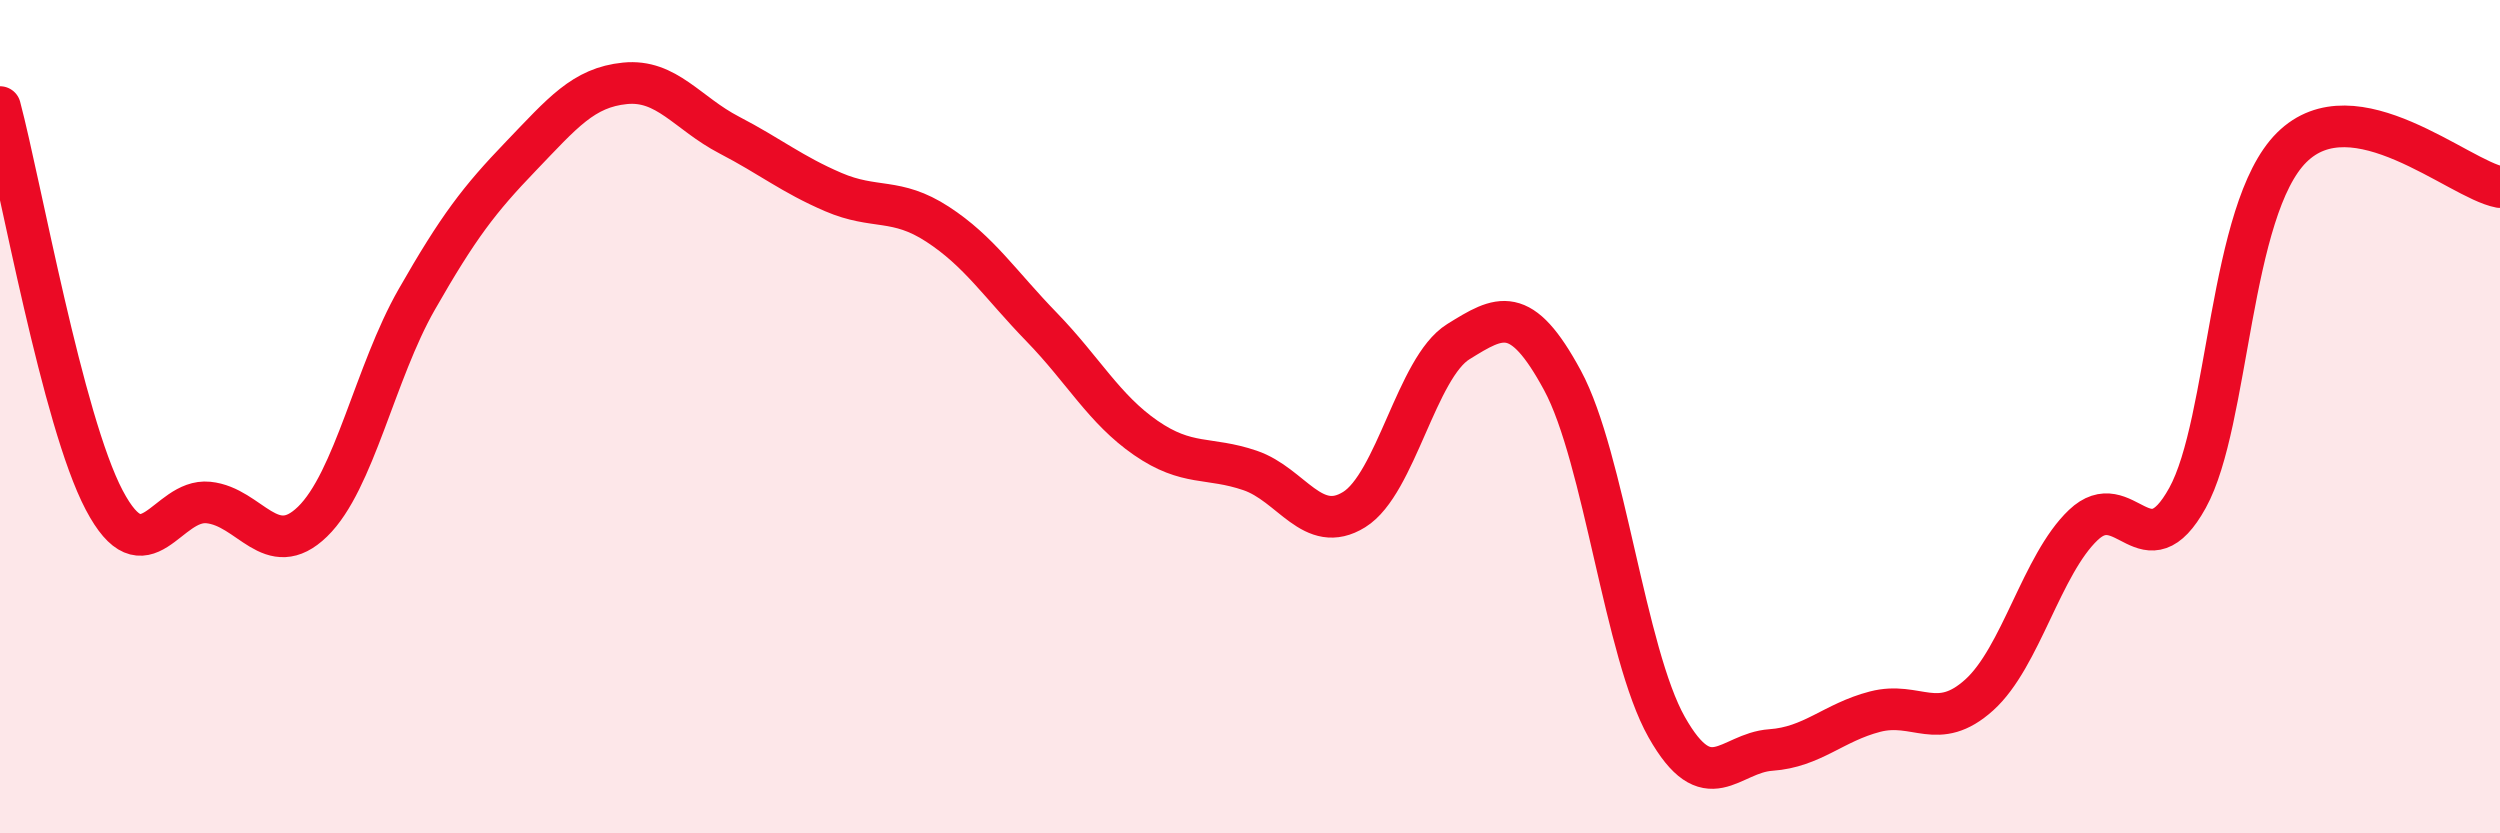
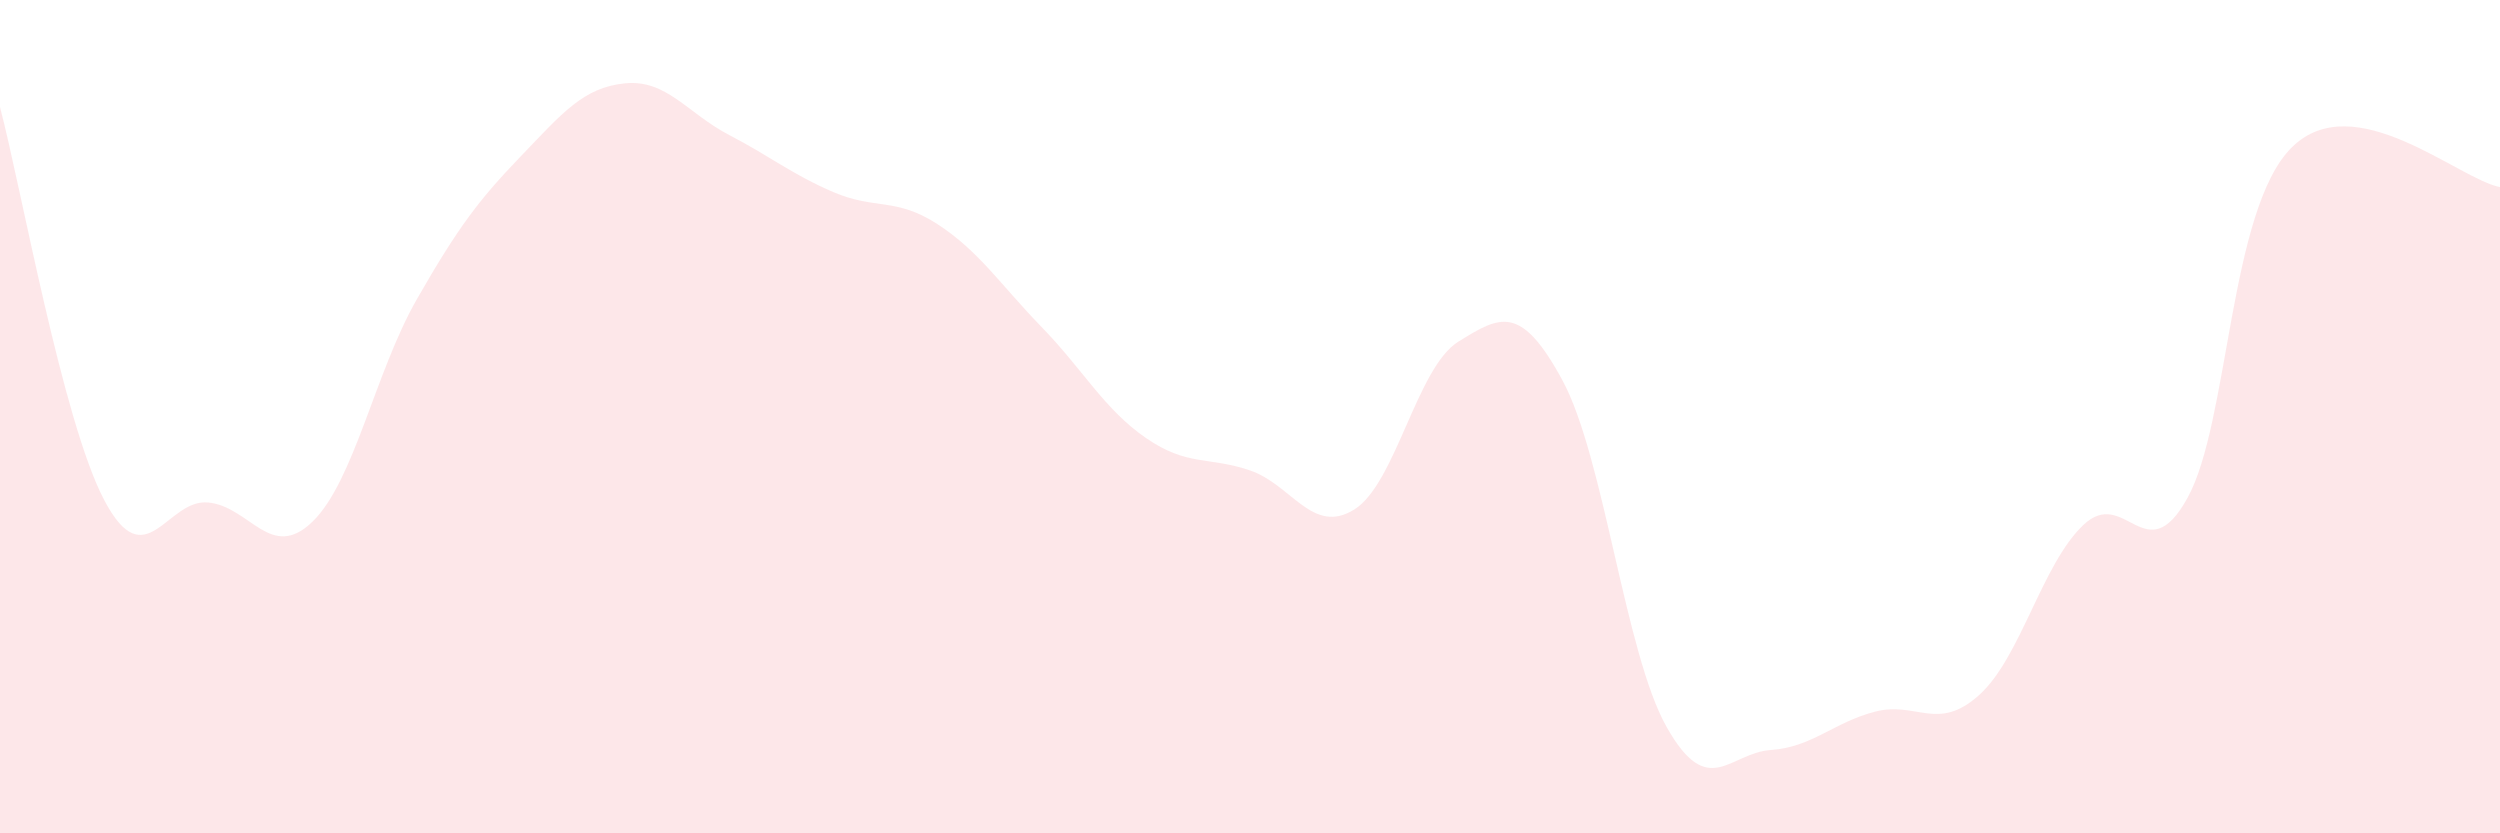
<svg xmlns="http://www.w3.org/2000/svg" width="60" height="20" viewBox="0 0 60 20">
  <path d="M 0,2.57 C 0.5,4.46 1.5,10.1 2.5,12 C 3.5,13.9 4,11.96 5,12.06 C 6,12.16 6.5,13.49 7.5,12.52 C 8.5,11.55 9,8.94 10,7.19 C 11,5.44 11.5,4.79 12.5,3.75 C 13.5,2.71 14,2.1 15,2 C 16,1.9 16.5,2.72 17.5,3.24 C 18.5,3.76 19,4.18 20,4.61 C 21,5.04 21.5,4.73 22.5,5.38 C 23.5,6.03 24,6.82 25,7.85 C 26,8.88 26.5,9.82 27.5,10.51 C 28.5,11.2 29,10.95 30,11.29 C 31,11.63 31.5,12.85 32.5,12.23 C 33.5,11.61 34,8.82 35,8.2 C 36,7.58 36.5,7.28 37.5,9.13 C 38.5,10.98 39,15.68 40,17.45 C 41,19.22 41.5,18.07 42.5,18 C 43.5,17.93 44,17.34 45,17.08 C 46,16.82 46.5,17.58 47.5,16.68 C 48.5,15.78 49,13.55 50,12.6 C 51,11.65 51.5,13.76 52.5,11.95 C 53.5,10.14 53.5,5.03 55,3.54 C 56.5,2.05 59,4.3 60,4.49L60 20L0 20Z" fill="#EB0A25" opacity="0.1" stroke-linecap="round" stroke-linejoin="round" />
-   <path d="M 0,2.57 C 0.5,4.46 1.5,10.1 2.5,12 C 3.5,13.9 4,11.96 5,12.06 C 6,12.16 6.5,13.49 7.5,12.52 C 8.5,11.55 9,8.94 10,7.19 C 11,5.44 11.5,4.79 12.5,3.75 C 13.5,2.71 14,2.1 15,2 C 16,1.9 16.5,2.72 17.5,3.24 C 18.5,3.76 19,4.18 20,4.61 C 21,5.04 21.5,4.73 22.5,5.38 C 23.5,6.03 24,6.82 25,7.85 C 26,8.88 26.5,9.82 27.5,10.51 C 28.5,11.2 29,10.95 30,11.29 C 31,11.63 31.5,12.85 32.5,12.23 C 33.5,11.61 34,8.82 35,8.2 C 36,7.58 36.5,7.28 37.5,9.13 C 38.5,10.98 39,15.68 40,17.45 C 41,19.22 41.5,18.07 42.5,18 C 43.5,17.93 44,17.34 45,17.08 C 46,16.82 46.5,17.58 47.5,16.68 C 48.5,15.78 49,13.55 50,12.6 C 51,11.65 51.5,13.76 52.5,11.95 C 53.5,10.14 53.5,5.03 55,3.54 C 56.5,2.05 59,4.3 60,4.49" stroke="#EB0A25" stroke-width="1" fill="none" stroke-linecap="round" stroke-linejoin="round" />
</svg>